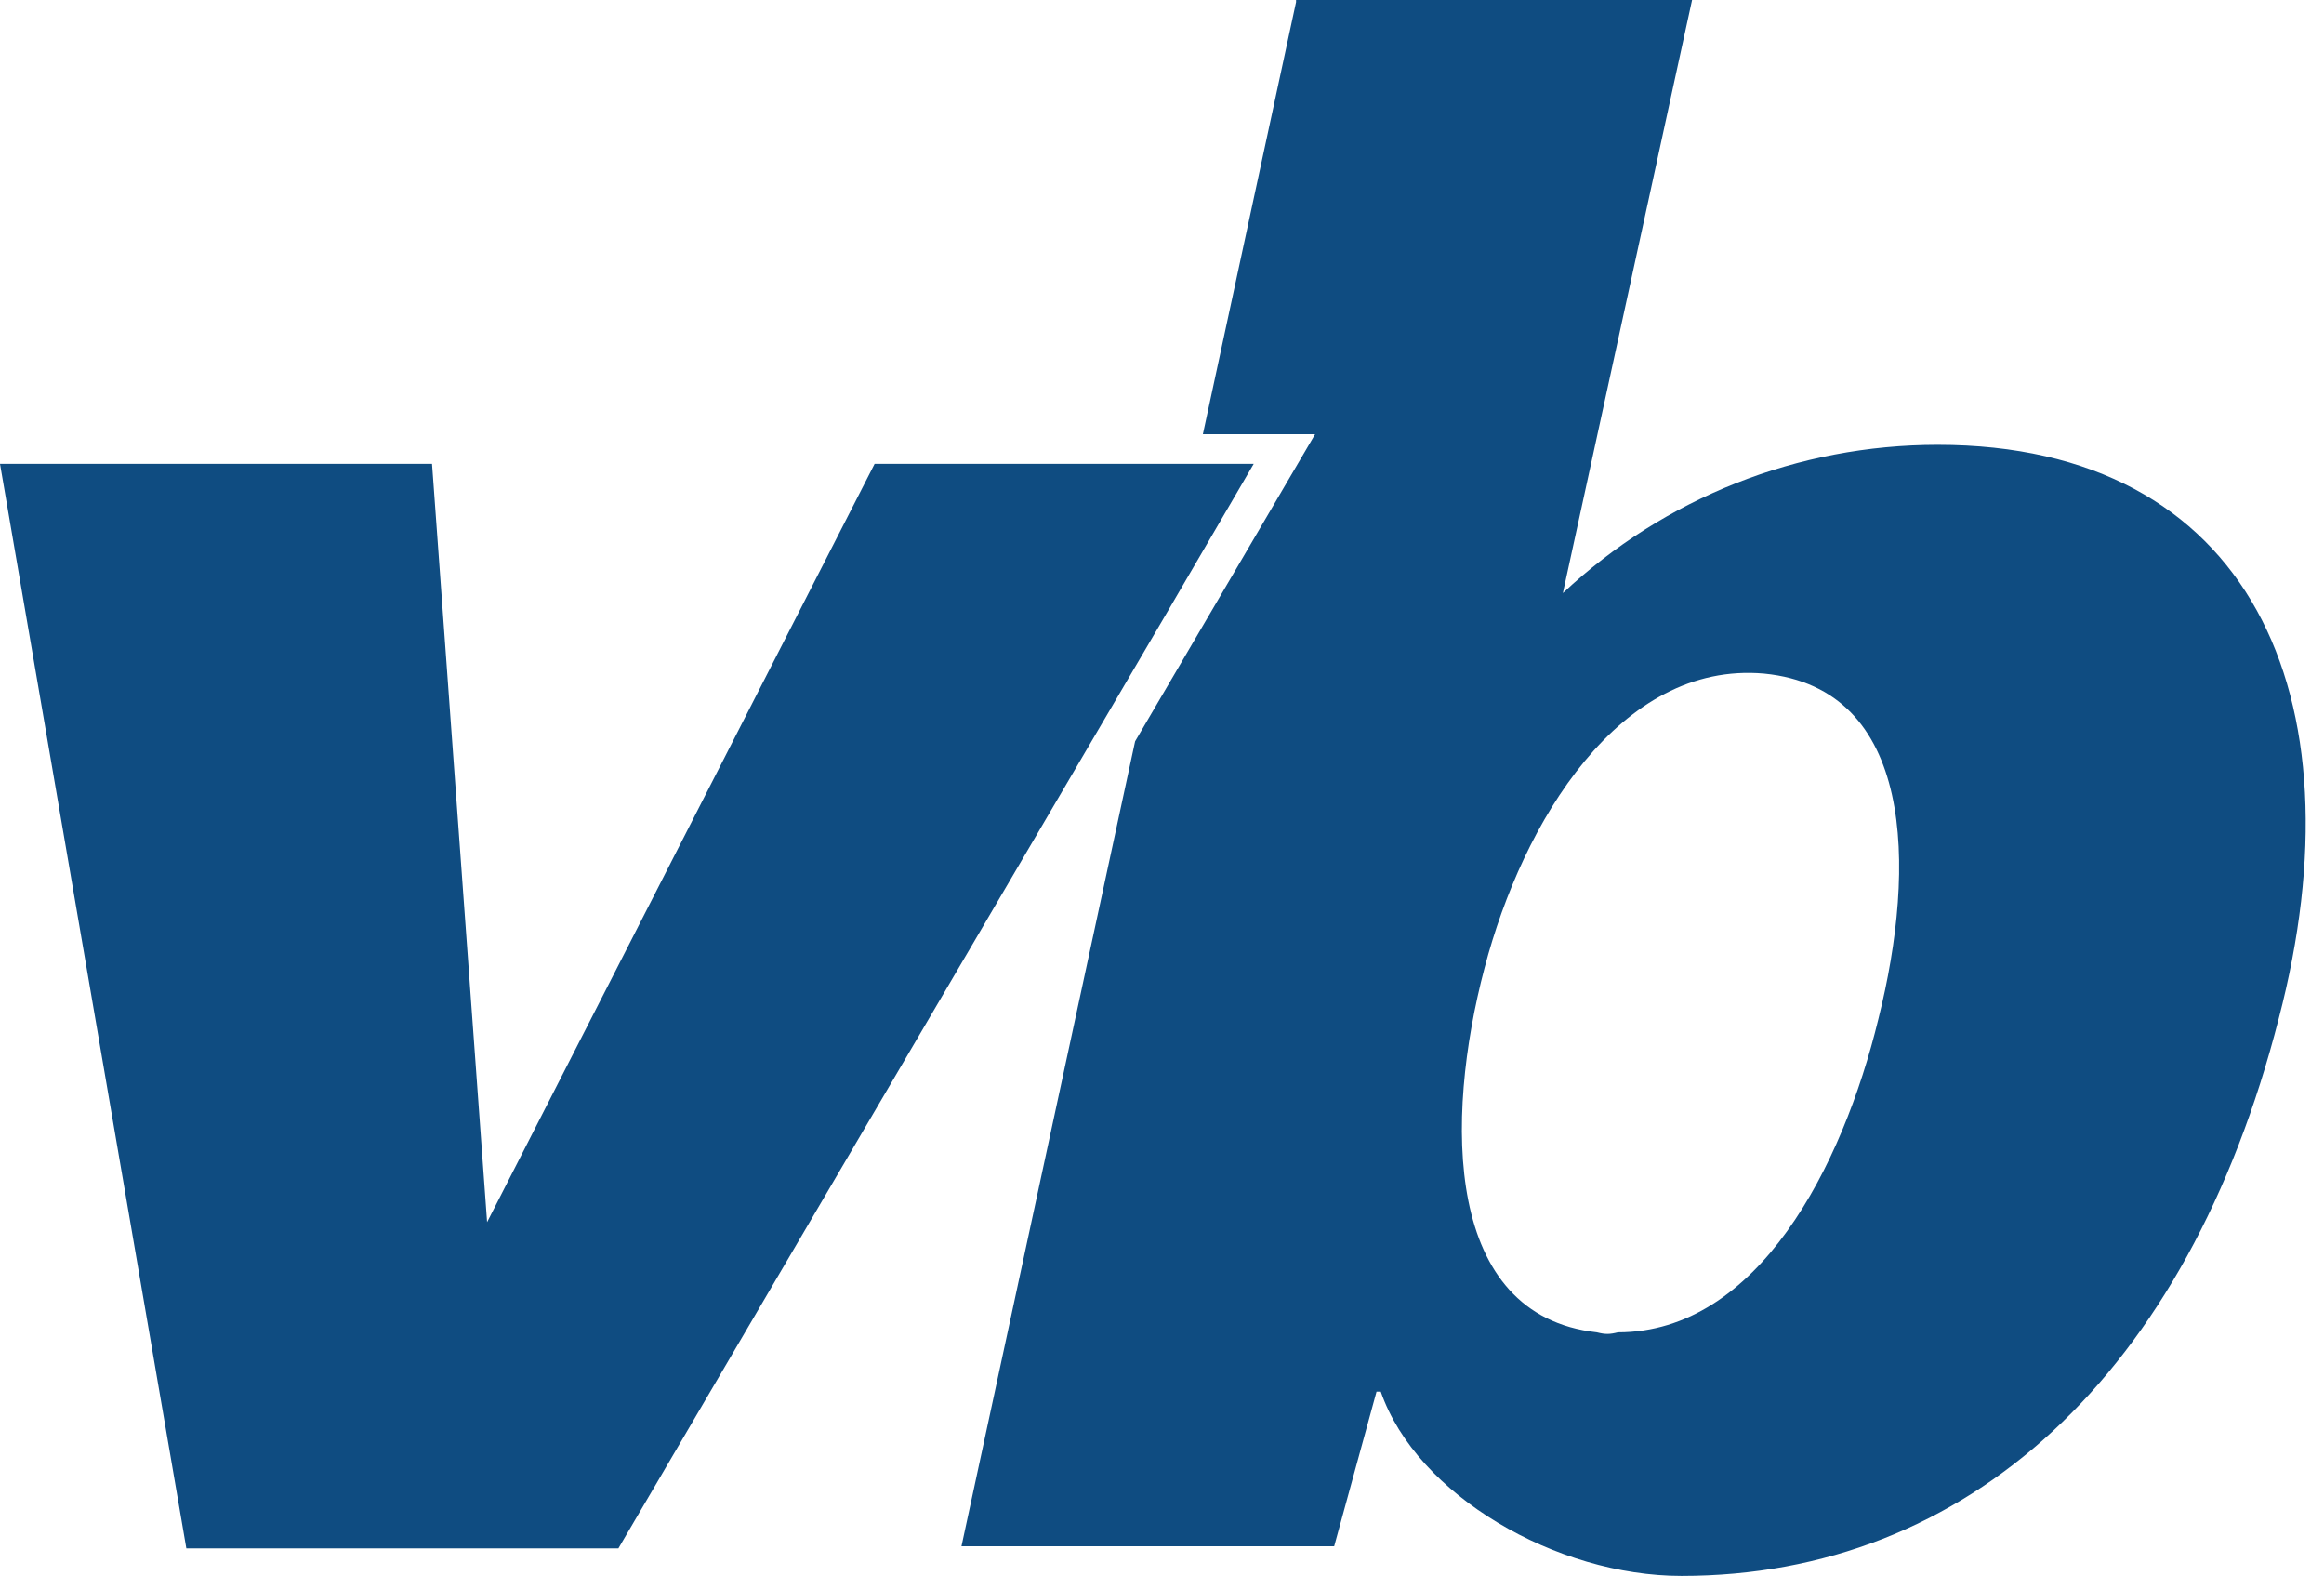
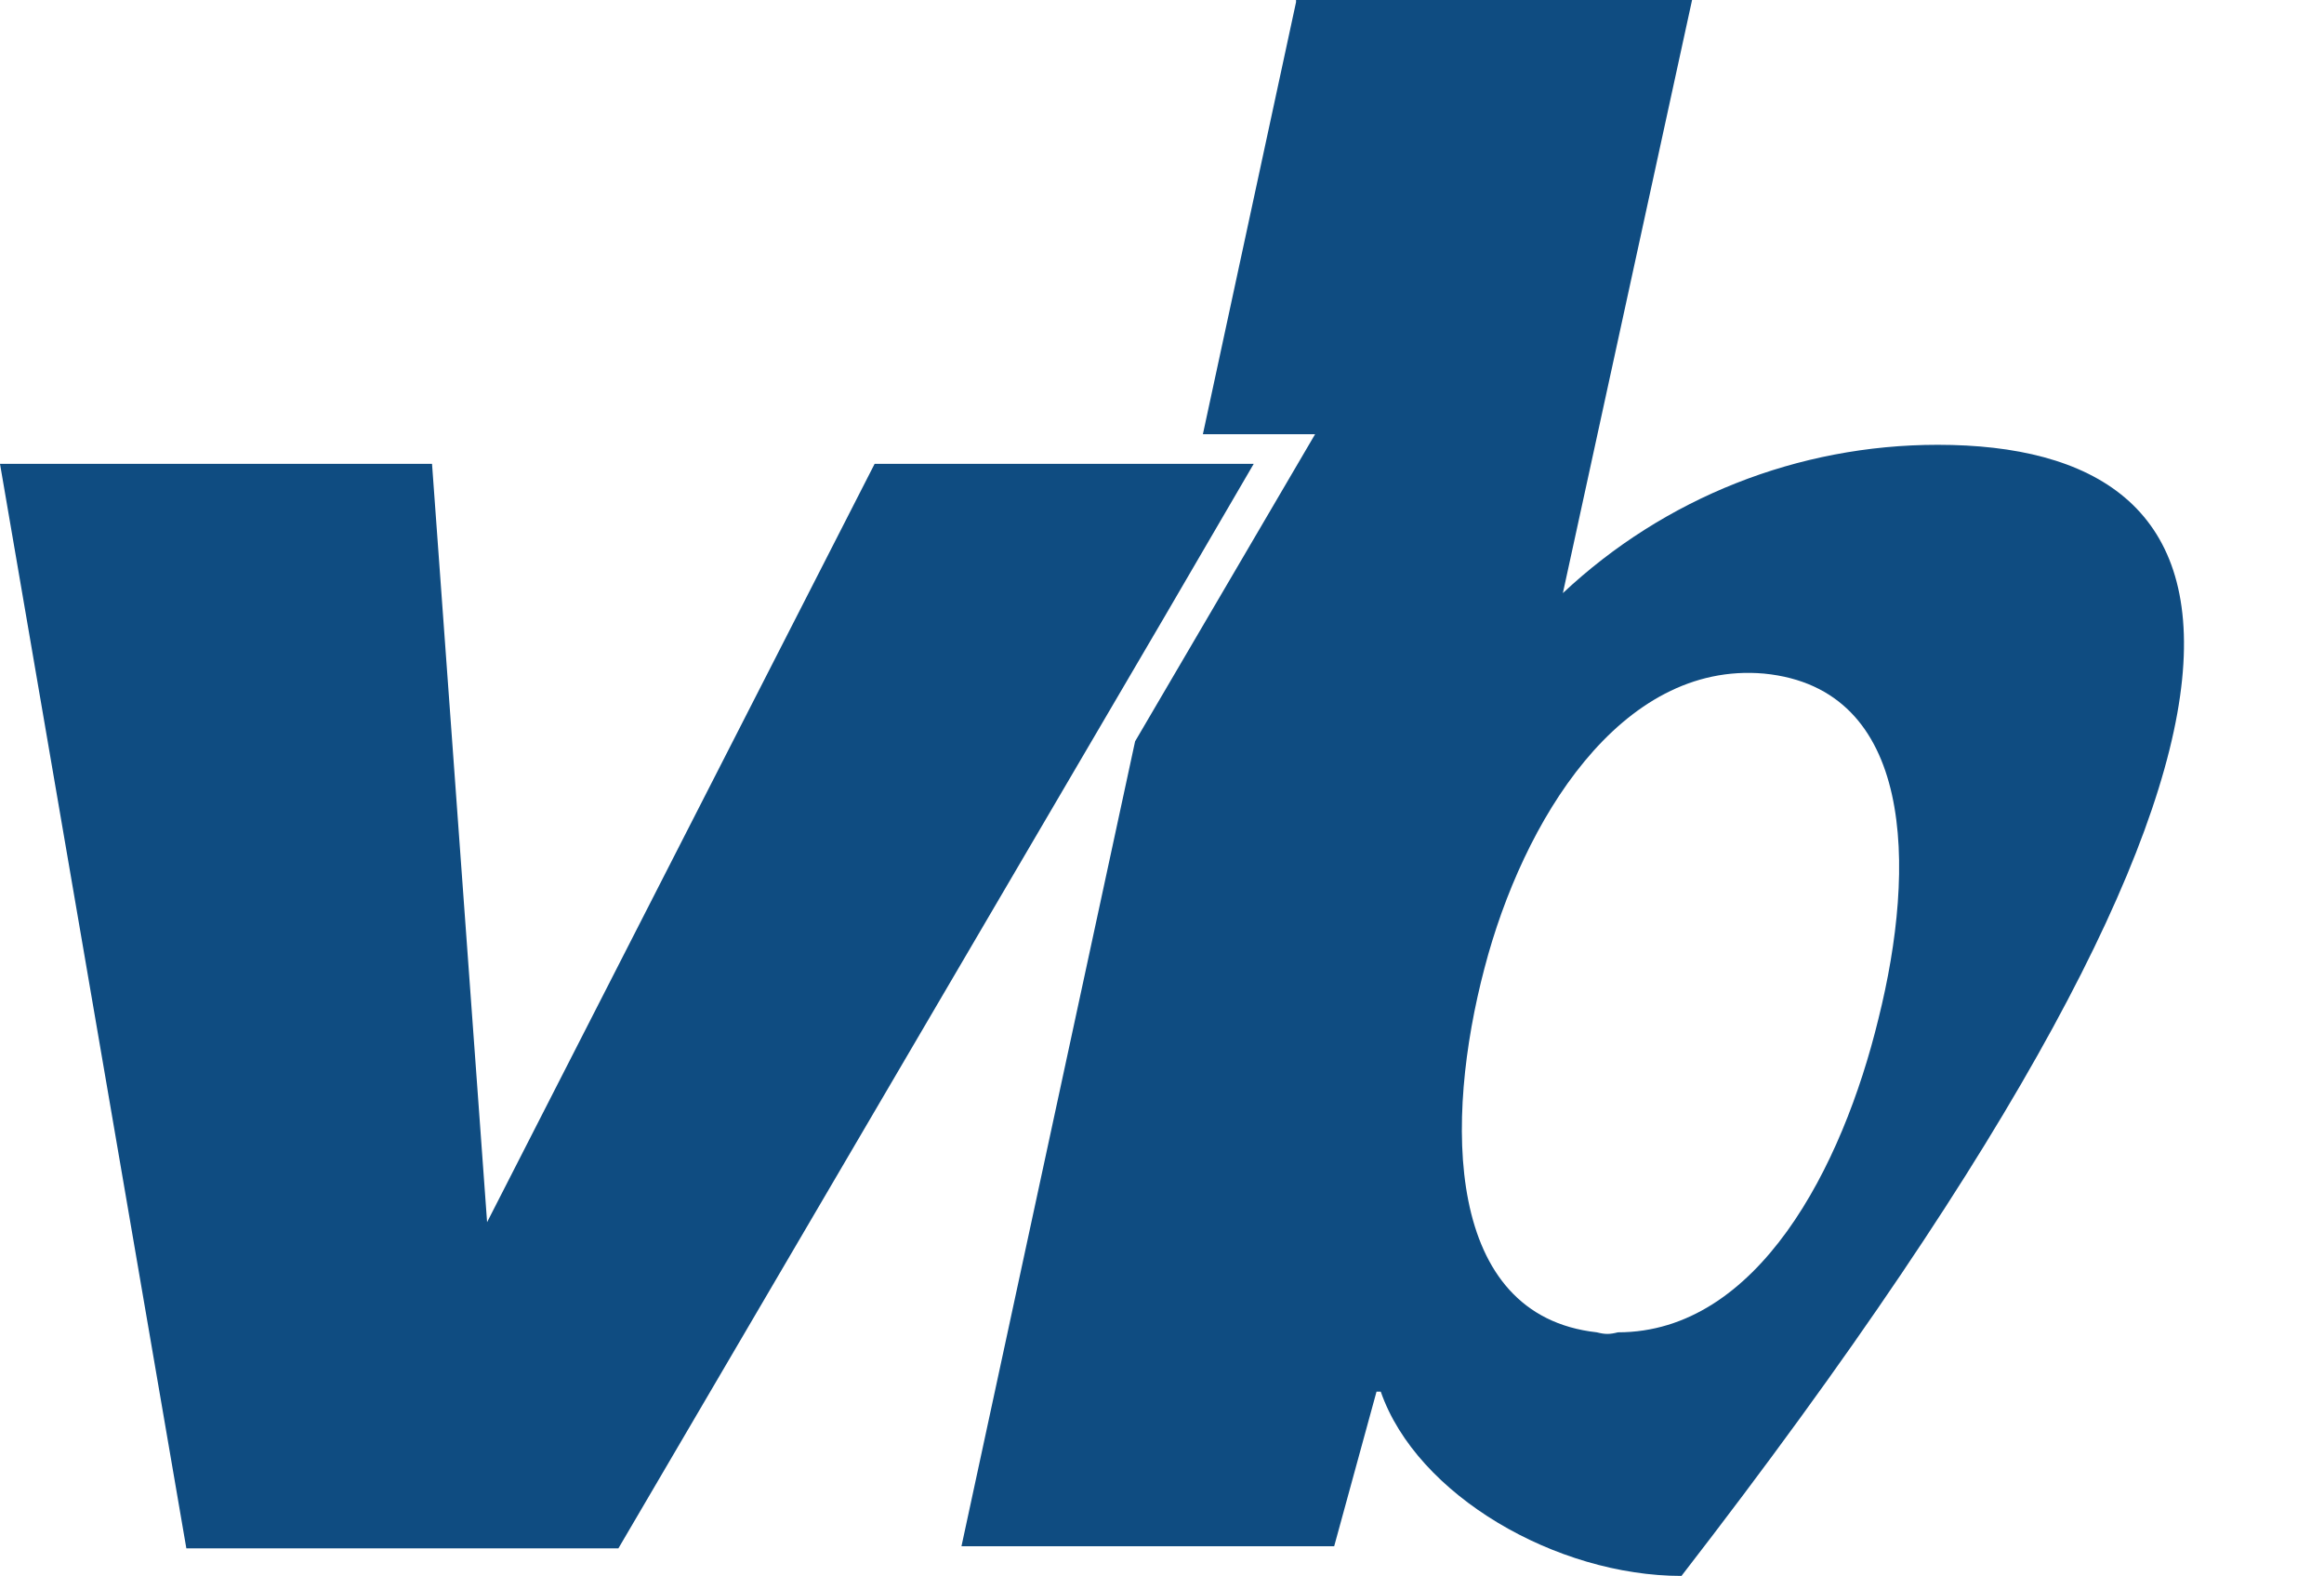
<svg xmlns="http://www.w3.org/2000/svg" width="59" height="40" viewBox="0 0 59 40" fill="none">
-   <path d="M30.376 11.774H22.204L12.366 31.021L10.968 11.774H0L4.731 39.301H15.699L29.57 15.645L31.828 11.774H30.376ZM40.538 33.817C36.667 33.387 36.667 28.441 37.688 24.57C38.656 20.86 41.129 16.774 44.785 17.097C48.602 17.473 48.656 21.989 47.688 25.86C46.774 29.624 44.624 33.817 41.075 33.817C40.86 33.871 40.753 33.871 40.538 33.817ZM32.903 0.054L30.538 11.021H33.387L28.817 18.817L24.409 39.247H33.871L34.946 35.323H35.054C35.968 37.957 39.516 40 42.688 40C49.946 40 55.538 34.892 57.849 25.86C60 17.634 57.097 11.29 49.194 11.29C45.645 11.29 42.258 12.634 39.677 15.054L42.957 0H32.903V0.054Z" fill="#0F4C81" />
+   <path d="M30.376 11.774H22.204L12.366 31.021L10.968 11.774H0L4.731 39.301H15.699L29.57 15.645L31.828 11.774H30.376ZM40.538 33.817C36.667 33.387 36.667 28.441 37.688 24.57C38.656 20.86 41.129 16.774 44.785 17.097C48.602 17.473 48.656 21.989 47.688 25.86C46.774 29.624 44.624 33.817 41.075 33.817C40.86 33.871 40.753 33.871 40.538 33.817ZM32.903 0.054L30.538 11.021H33.387L28.817 18.817L24.409 39.247H33.871L34.946 35.323H35.054C35.968 37.957 39.516 40 42.688 40C60 17.634 57.097 11.29 49.194 11.29C45.645 11.29 42.258 12.634 39.677 15.054L42.957 0H32.903V0.054Z" fill="#0F4C81" />
</svg>